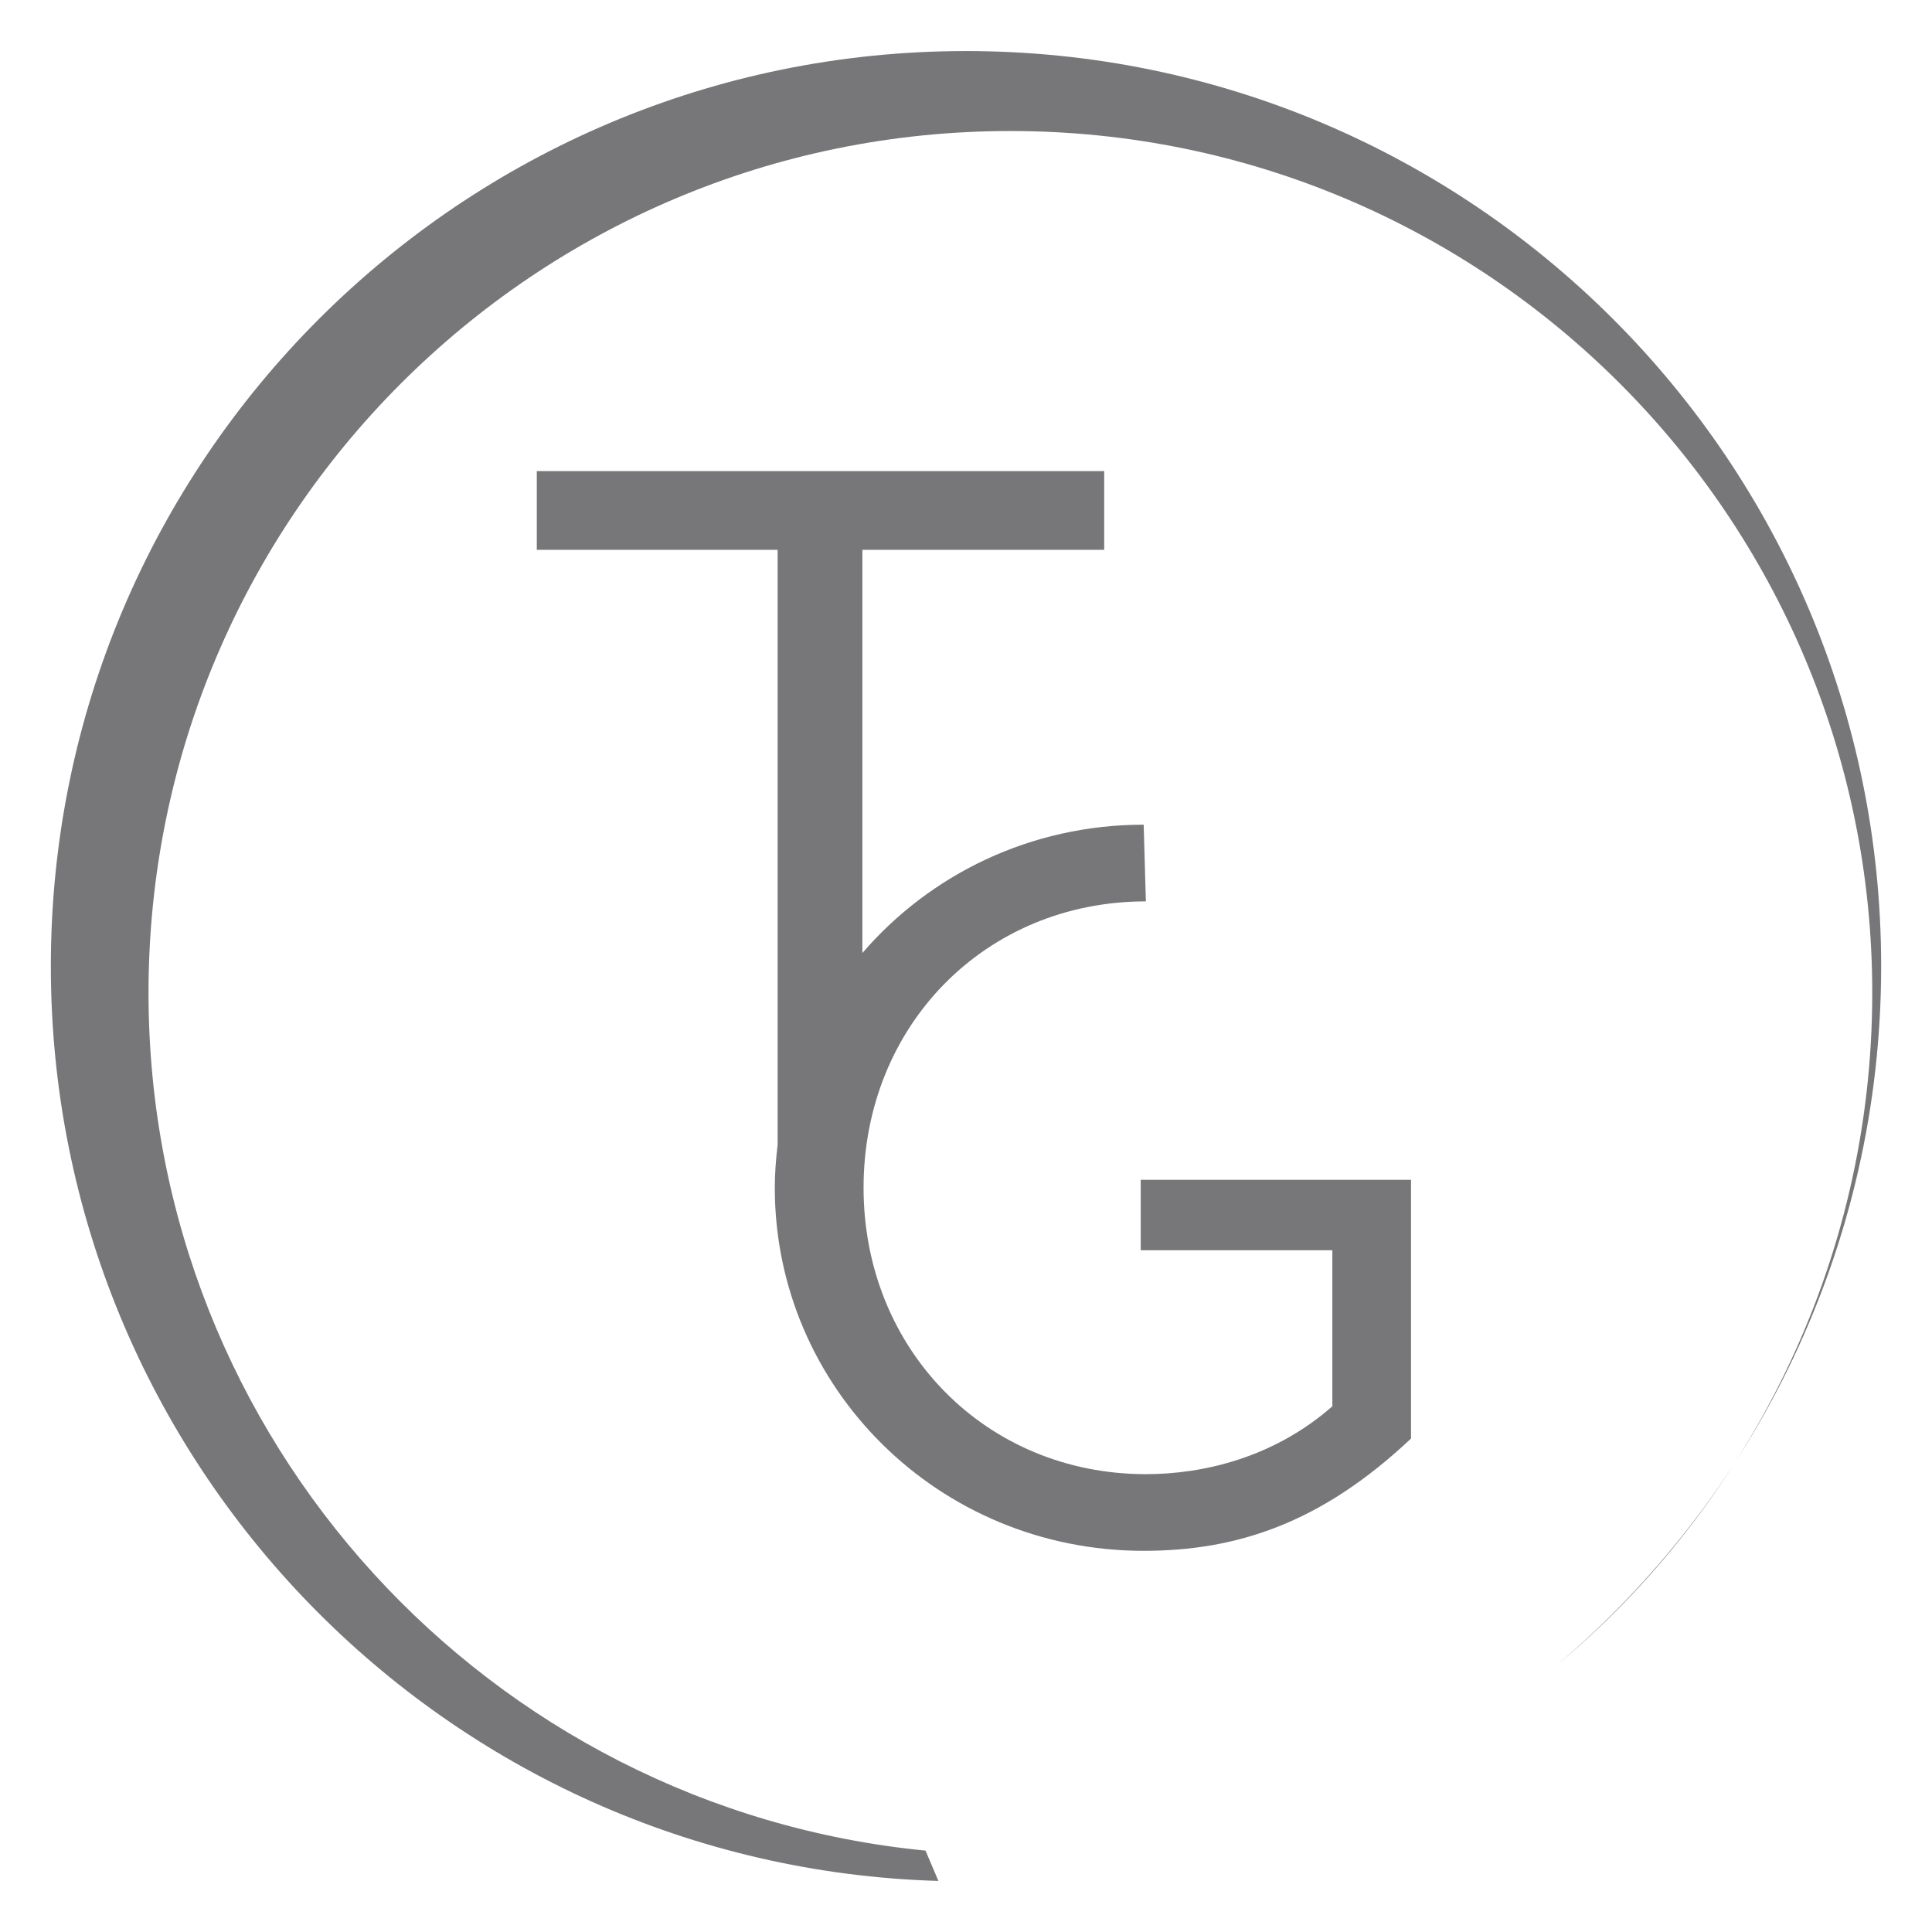
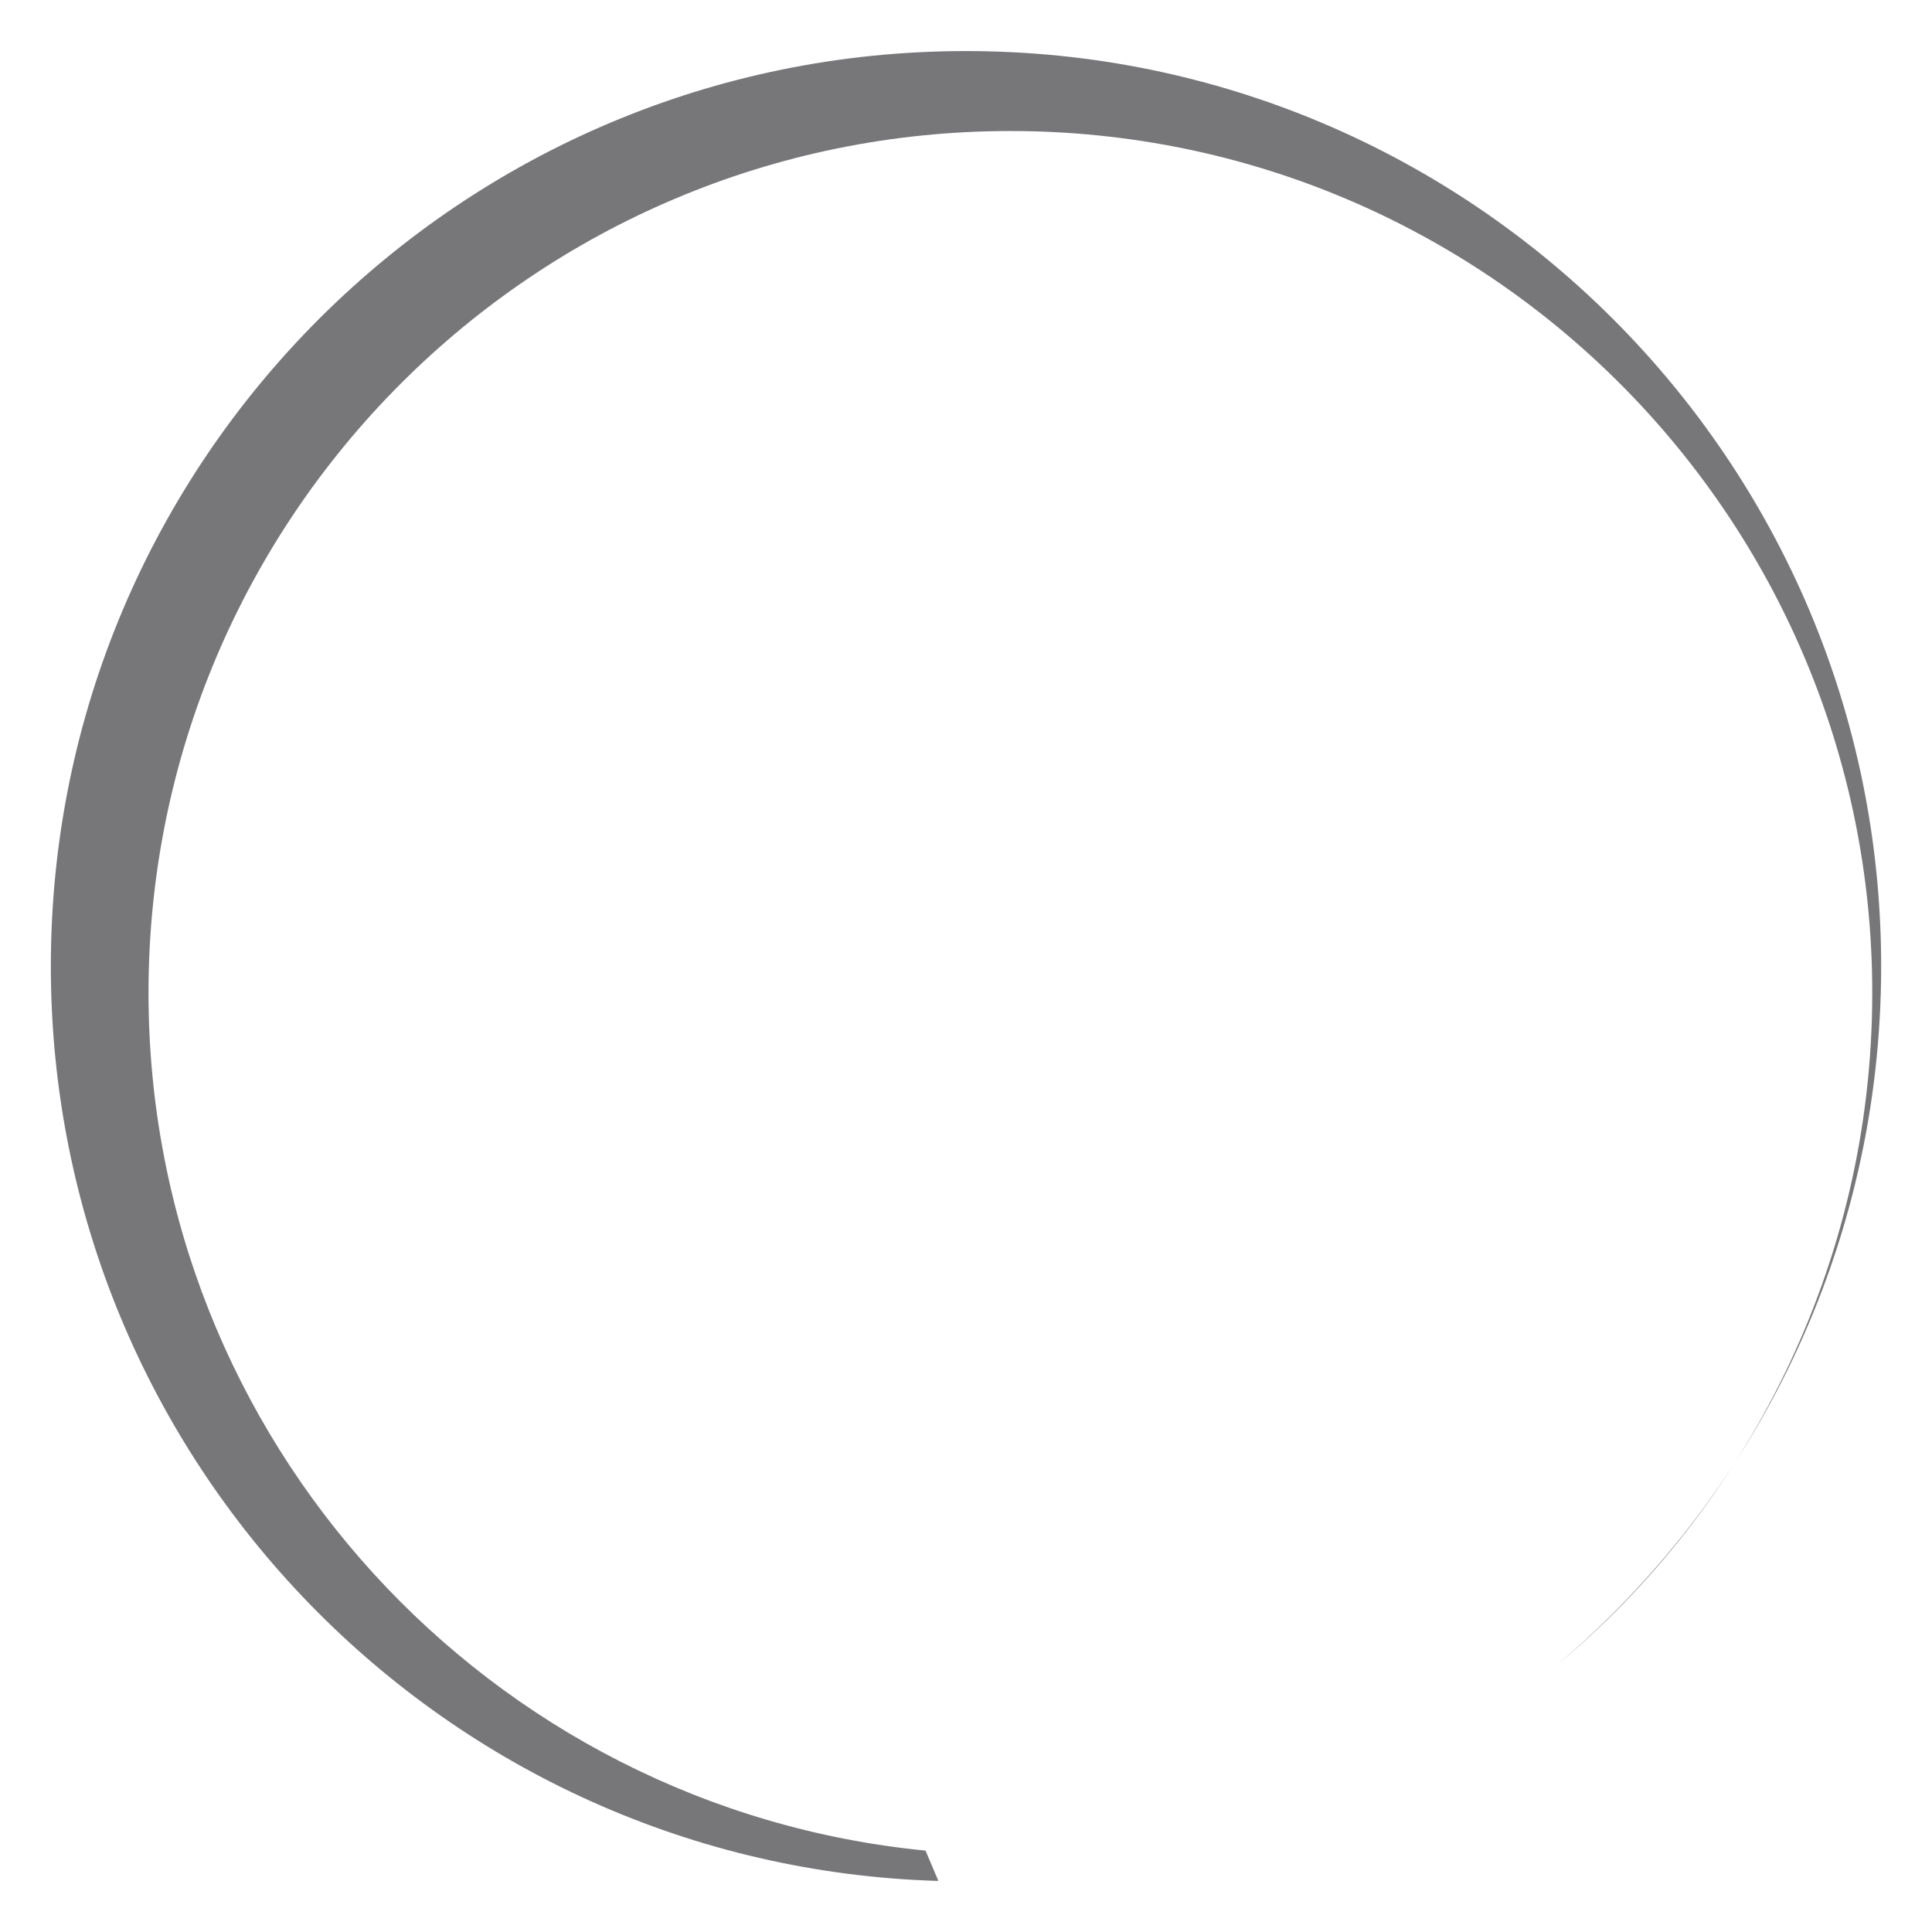
<svg xmlns="http://www.w3.org/2000/svg" version="1.1" id="Livello_1" x="0px" y="0px" width="300px" height="300px" viewBox="0 0 300 300" enable-background="new 0 0 300 300" xml:space="preserve">
  <g>
-     <path fill="#77777A" d="M177.129,183.197v10.939h29.758v24.232c-9.088,7.98-20.039,10.538-28.955,10.538   c-24.9,0-43.838-19.413-43.838-44.47c0-25.204,18.938-44.47,43.838-44.47l-0.342-11.909c-17.613,0-33.213,7.769-43.68,19.927   V85.374h37.549V73.154H83.352v12.219h37.396v92.409c-0.26,2.19-0.438,4.401-0.438,6.655c0,30.995,25.385,56.375,57.279,56.375   c14.439,0,27.561-4.279,41.514-17.438v-40.176H177.129z" />
    <path fill="#77777A" d="M145.715,292.072C69.213,289.824,7.895,227.089,7.895,150.03c0-78.478,63.609-142.102,142.104-142.102   c78.482,0,142.107,63.625,142.107,142.102c0,43.621-19.662,82.65-50.586,108.722c29.559-24.53,49.203-62.268,49.203-104.582   c0-73.908-59.912-133.825-133.832-133.825c-73.908,0-133.83,59.917-133.83,133.825c0,69.456,52.928,126.563,120.654,133.193" />
  </g>
</svg>